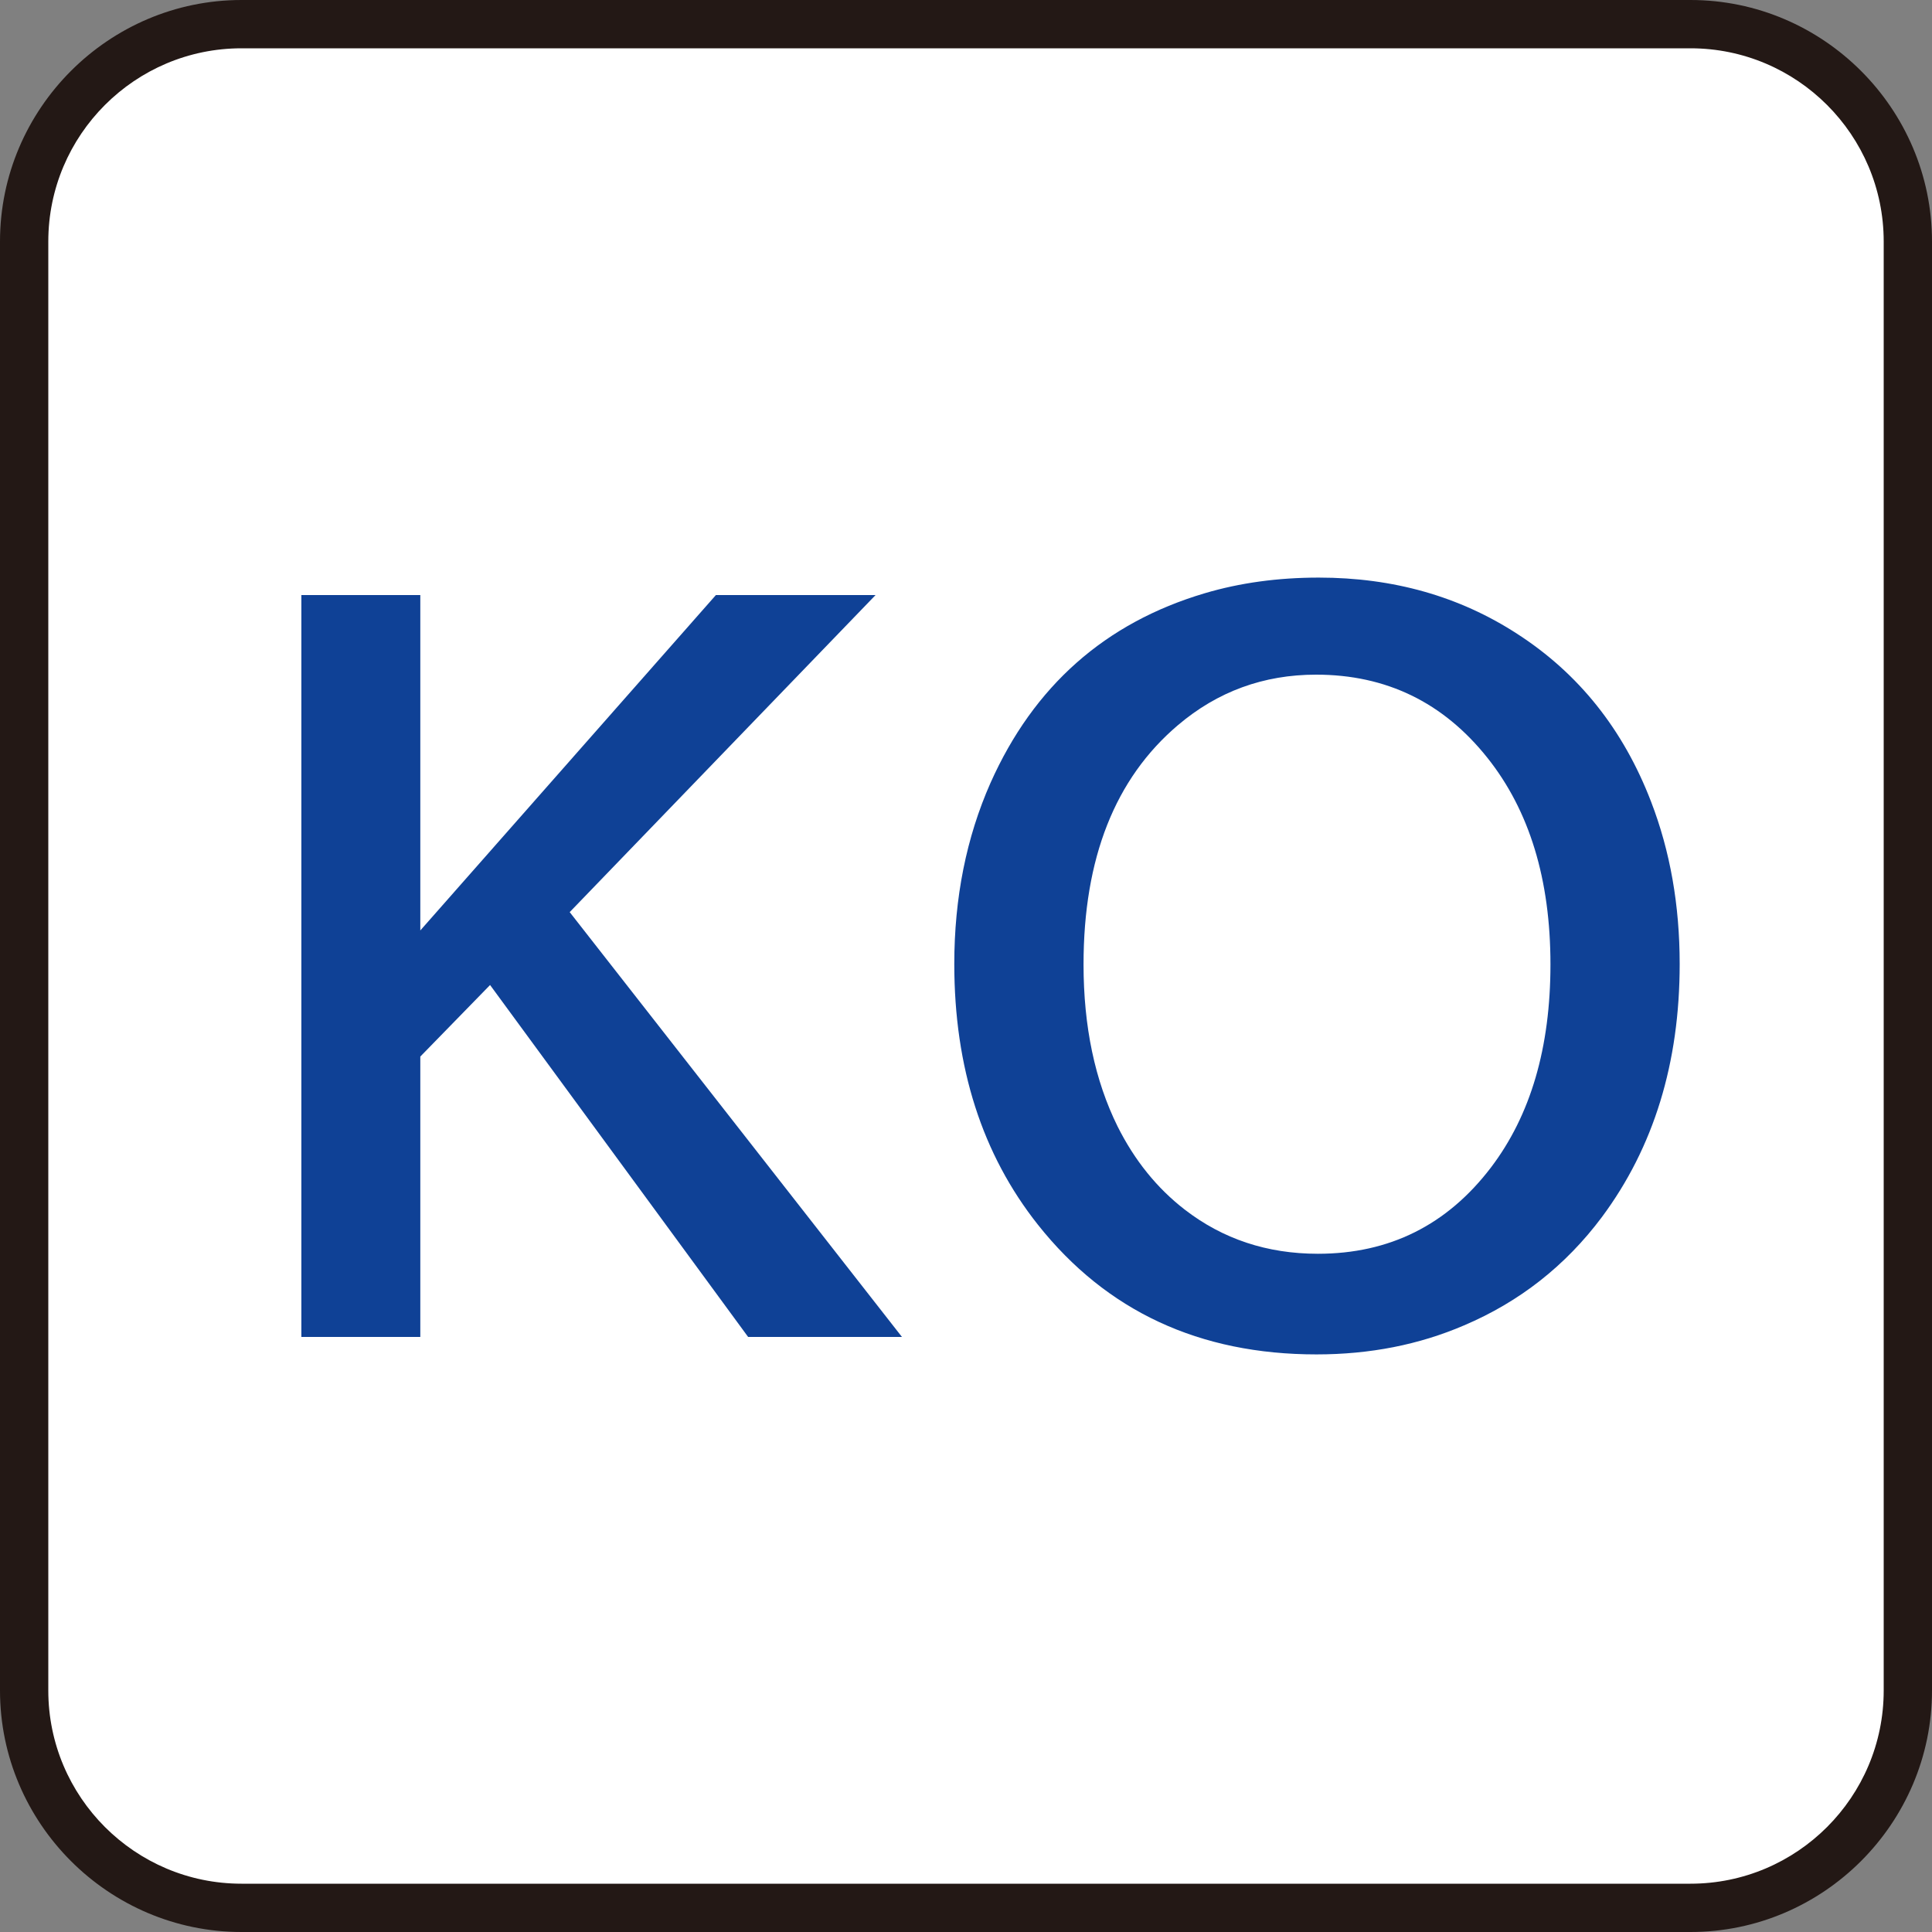
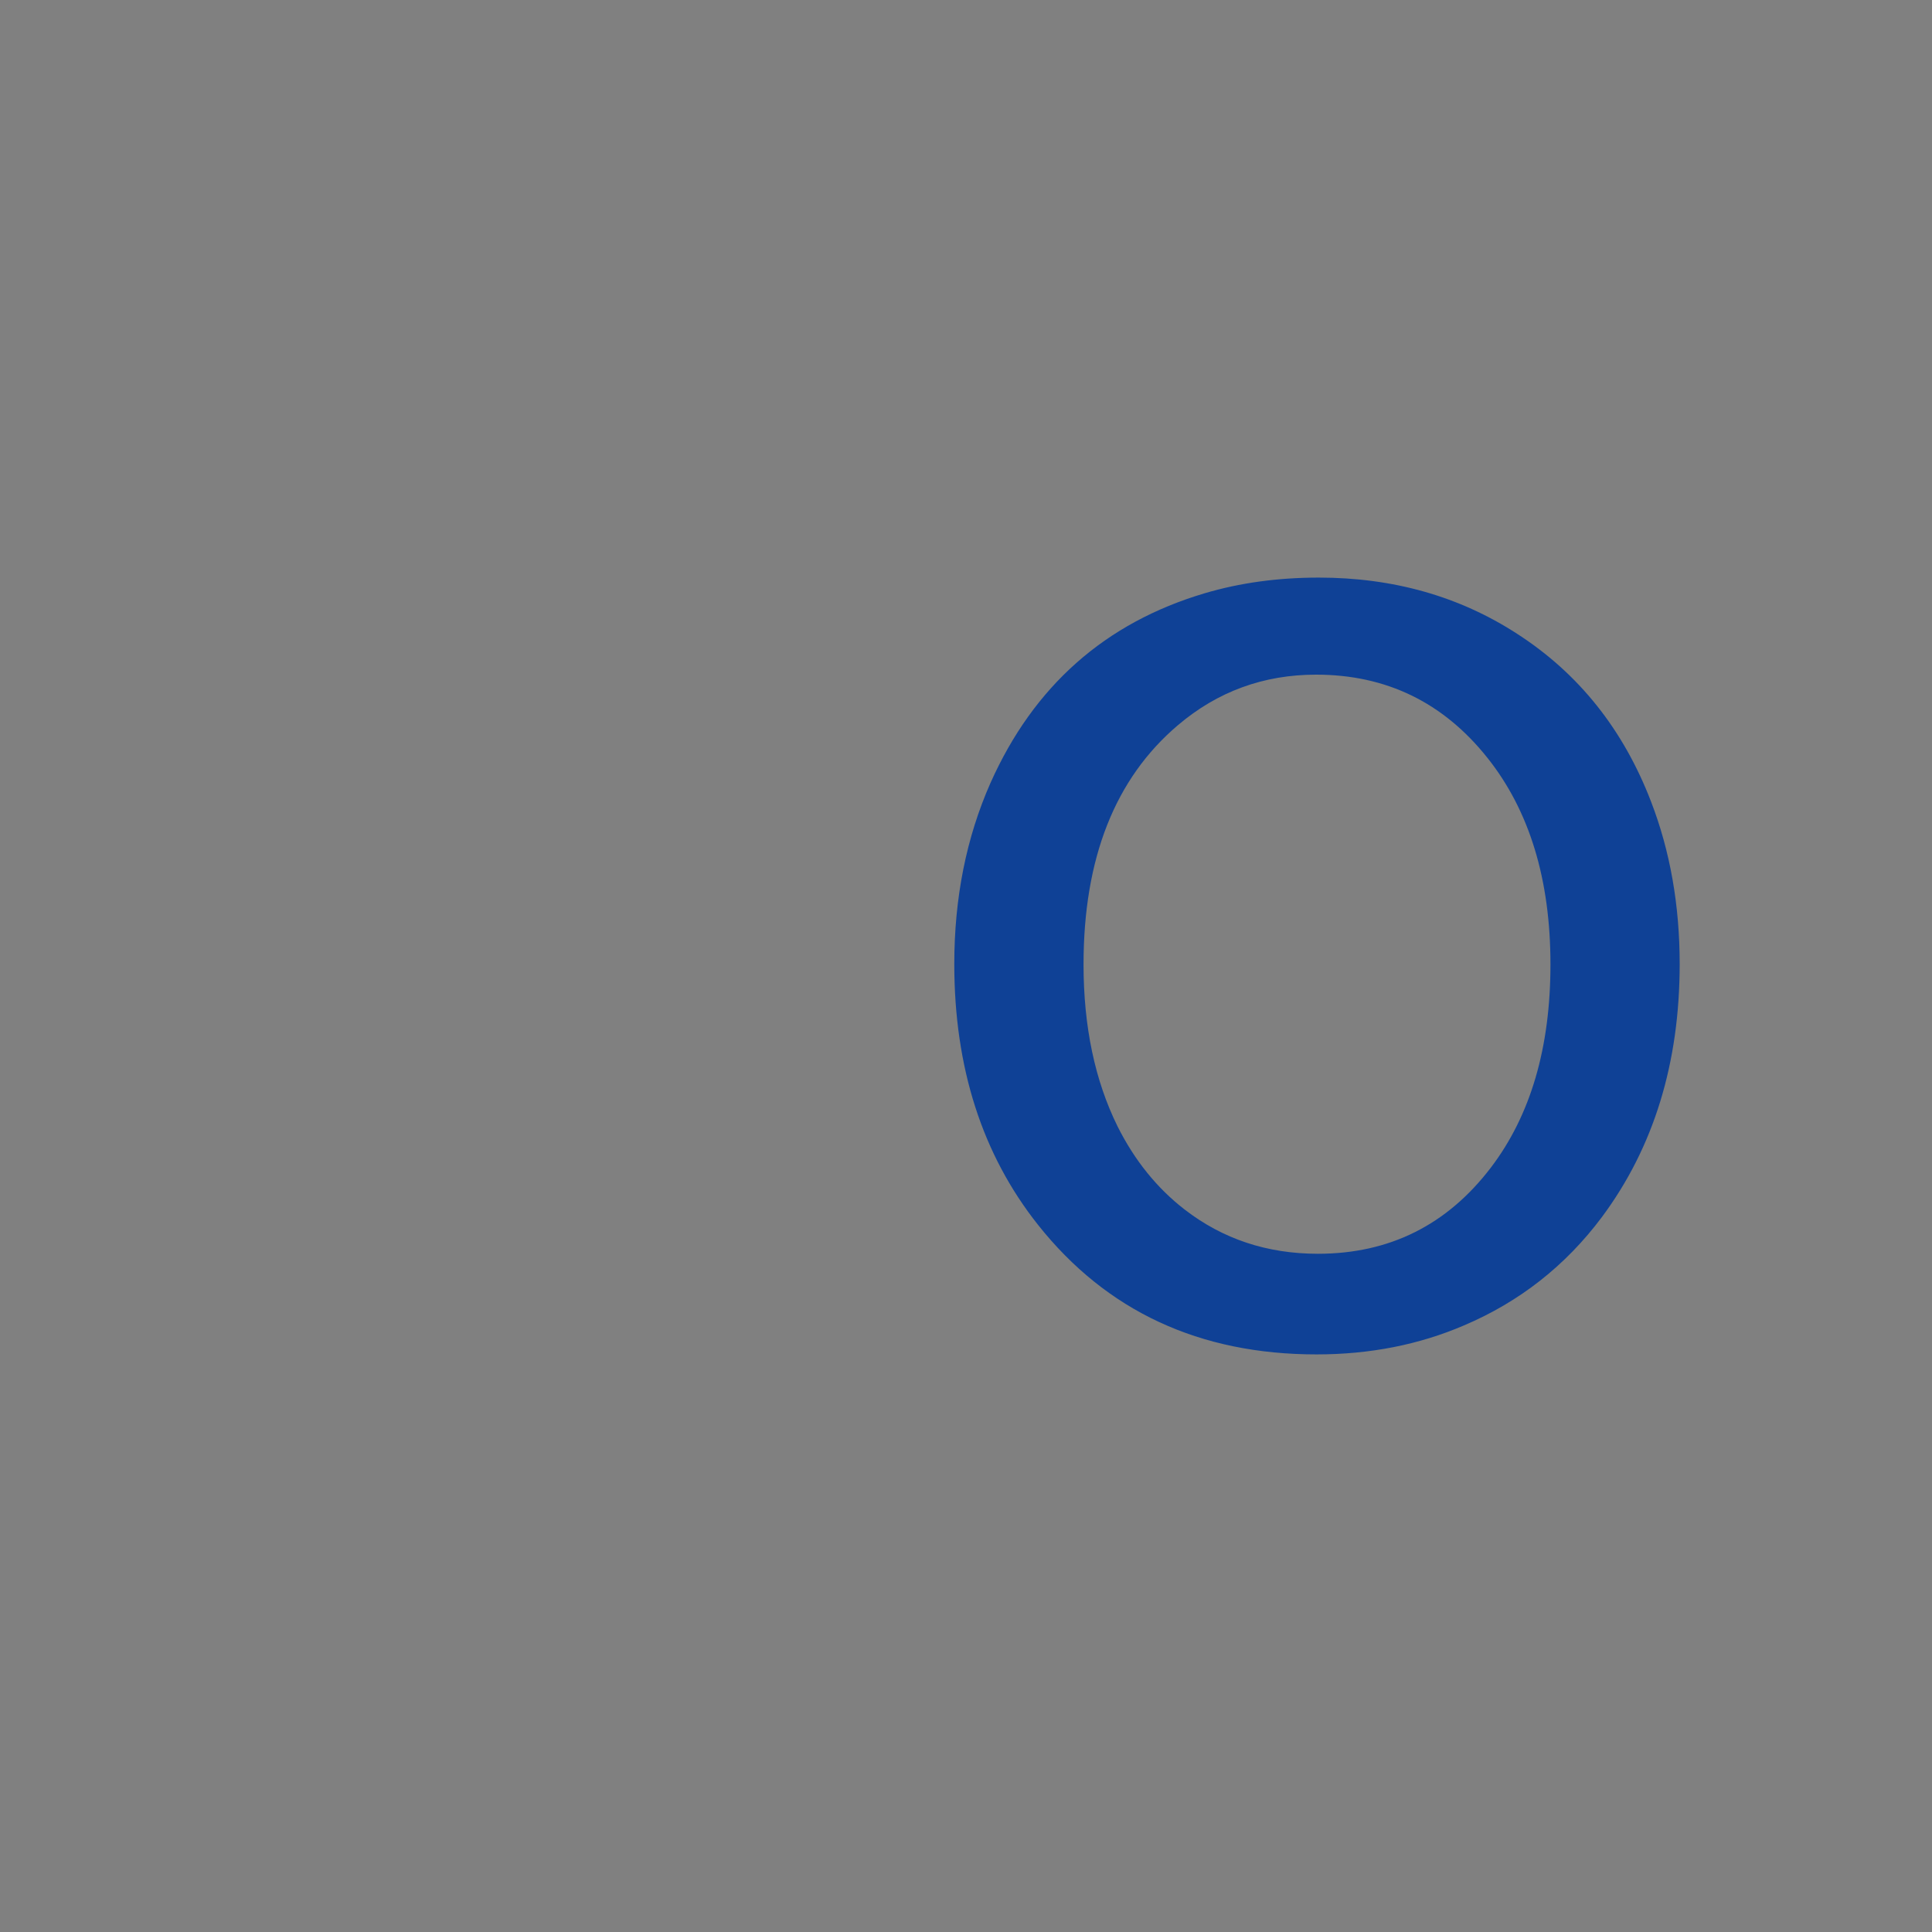
<svg xmlns="http://www.w3.org/2000/svg" version="1.1" x="0px" y="0px" viewBox="0 0 80 80" style="enable-background:new 0 0 80 80;" xml:space="preserve">
  <rect x="0" y="0" width="80" height="80" fill="#808080" stroke="none" />
  <style type="text/css">

	.st0{fill:#231815;}
	.st1{fill:#FFFFFF;}
	.st2{fill:#0F4196;}

</style>
  <g id="レイヤー_1">
    <g>
-       <path class="st1" d="M10,79c-4.962,0-9-4.038-9-9V10c0-4.962,4.038-9,9-9h60c4.962,0,9,4.038,9,9v60c0,4.962-4.038,9-9,9H10z" />
-       <path class="st0" d="M70,2c4.411,0,8,3.589,8,8v60c0,4.411-3.589,8-8,8H10c-4.411,0-8-3.589-8-8V10c0-4.411,3.589-8,8-8H70 M70,0    H10C4.5,0,0,4.5,0,10v60c0,5.5,4.5,10,10,10h60c5.5,0,10-4.5,10-10V10C80,4.5,75.5,0,70,0L70,0z" />
-     </g>
+       </g>
  </g>
  <g id="レイヤー_3">
-     <path class="st2" d="M12.479,24.639h4.925v13.889l12.241-13.889h6.611L23.59,37.769l13.759,17.592h-6.37L20.293,40.787   l-2.889,2.963v11.611h-4.925V24.639z" />
    <path class="st2" d="M54.608,23.917c3.085,0,5.827,0.777,8.222,2.333c2.543,1.642,4.389,3.957,5.537,6.945   c0.79,2.049,1.185,4.29,1.185,6.722c0,4.099-1.074,7.593-3.222,10.481c-1.506,2.013-3.408,3.506-5.704,4.482   c-1.864,0.802-3.901,1.203-6.111,1.203c-4.852,0-8.697-1.79-11.537-5.37c-2.309-2.914-3.463-6.512-3.463-10.796   c0-2.741,0.5-5.241,1.5-7.5c1.791-4.012,4.747-6.629,8.871-7.852C51.343,24.133,52.917,23.917,54.608,23.917z M54.497,27.936   c-2.173,0-4.08,0.697-5.722,2.092c-2.605,2.21-3.908,5.513-3.908,9.907c0,2.568,0.469,4.803,1.408,6.704   c0.704,1.408,1.63,2.556,2.777,3.444c1.58,1.223,3.42,1.833,5.519,1.833c2.963,0,5.352-1.191,7.167-3.574   c1.642-2.161,2.463-4.963,2.463-8.408c0-3.519-0.871-6.37-2.611-8.555C59.762,29.083,57.398,27.936,54.497,27.936z" />
  </g>
</svg>